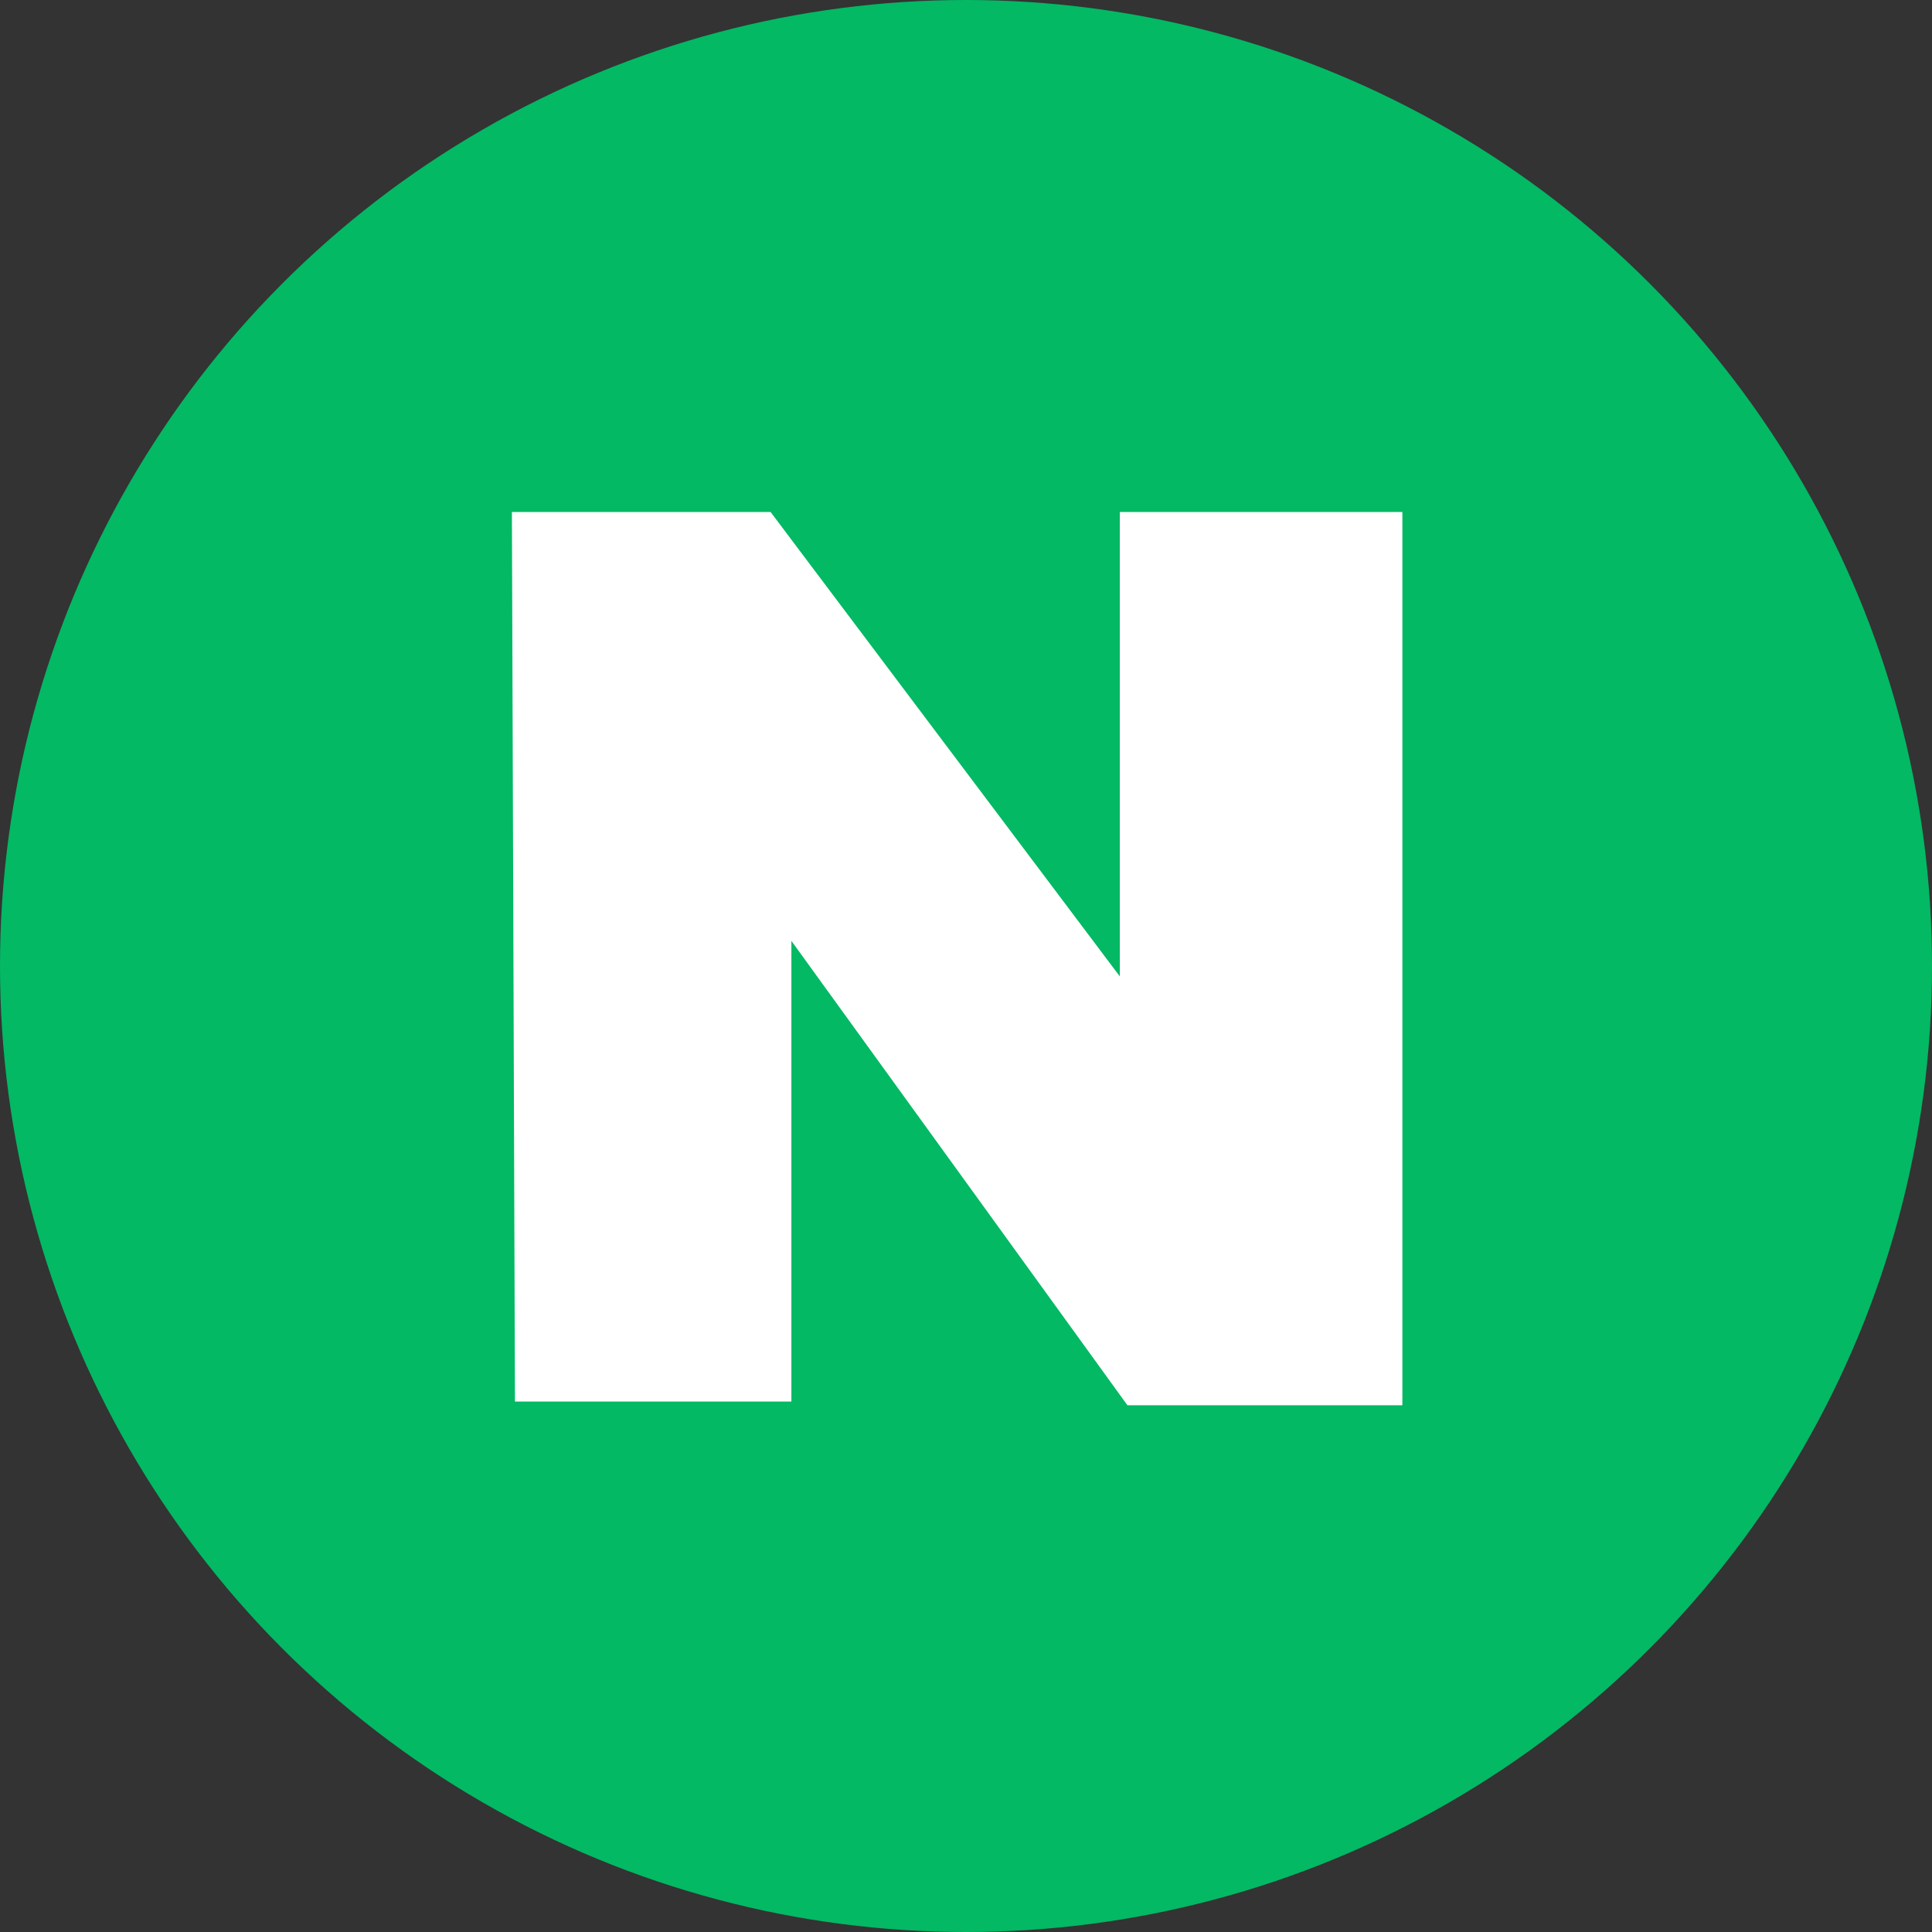
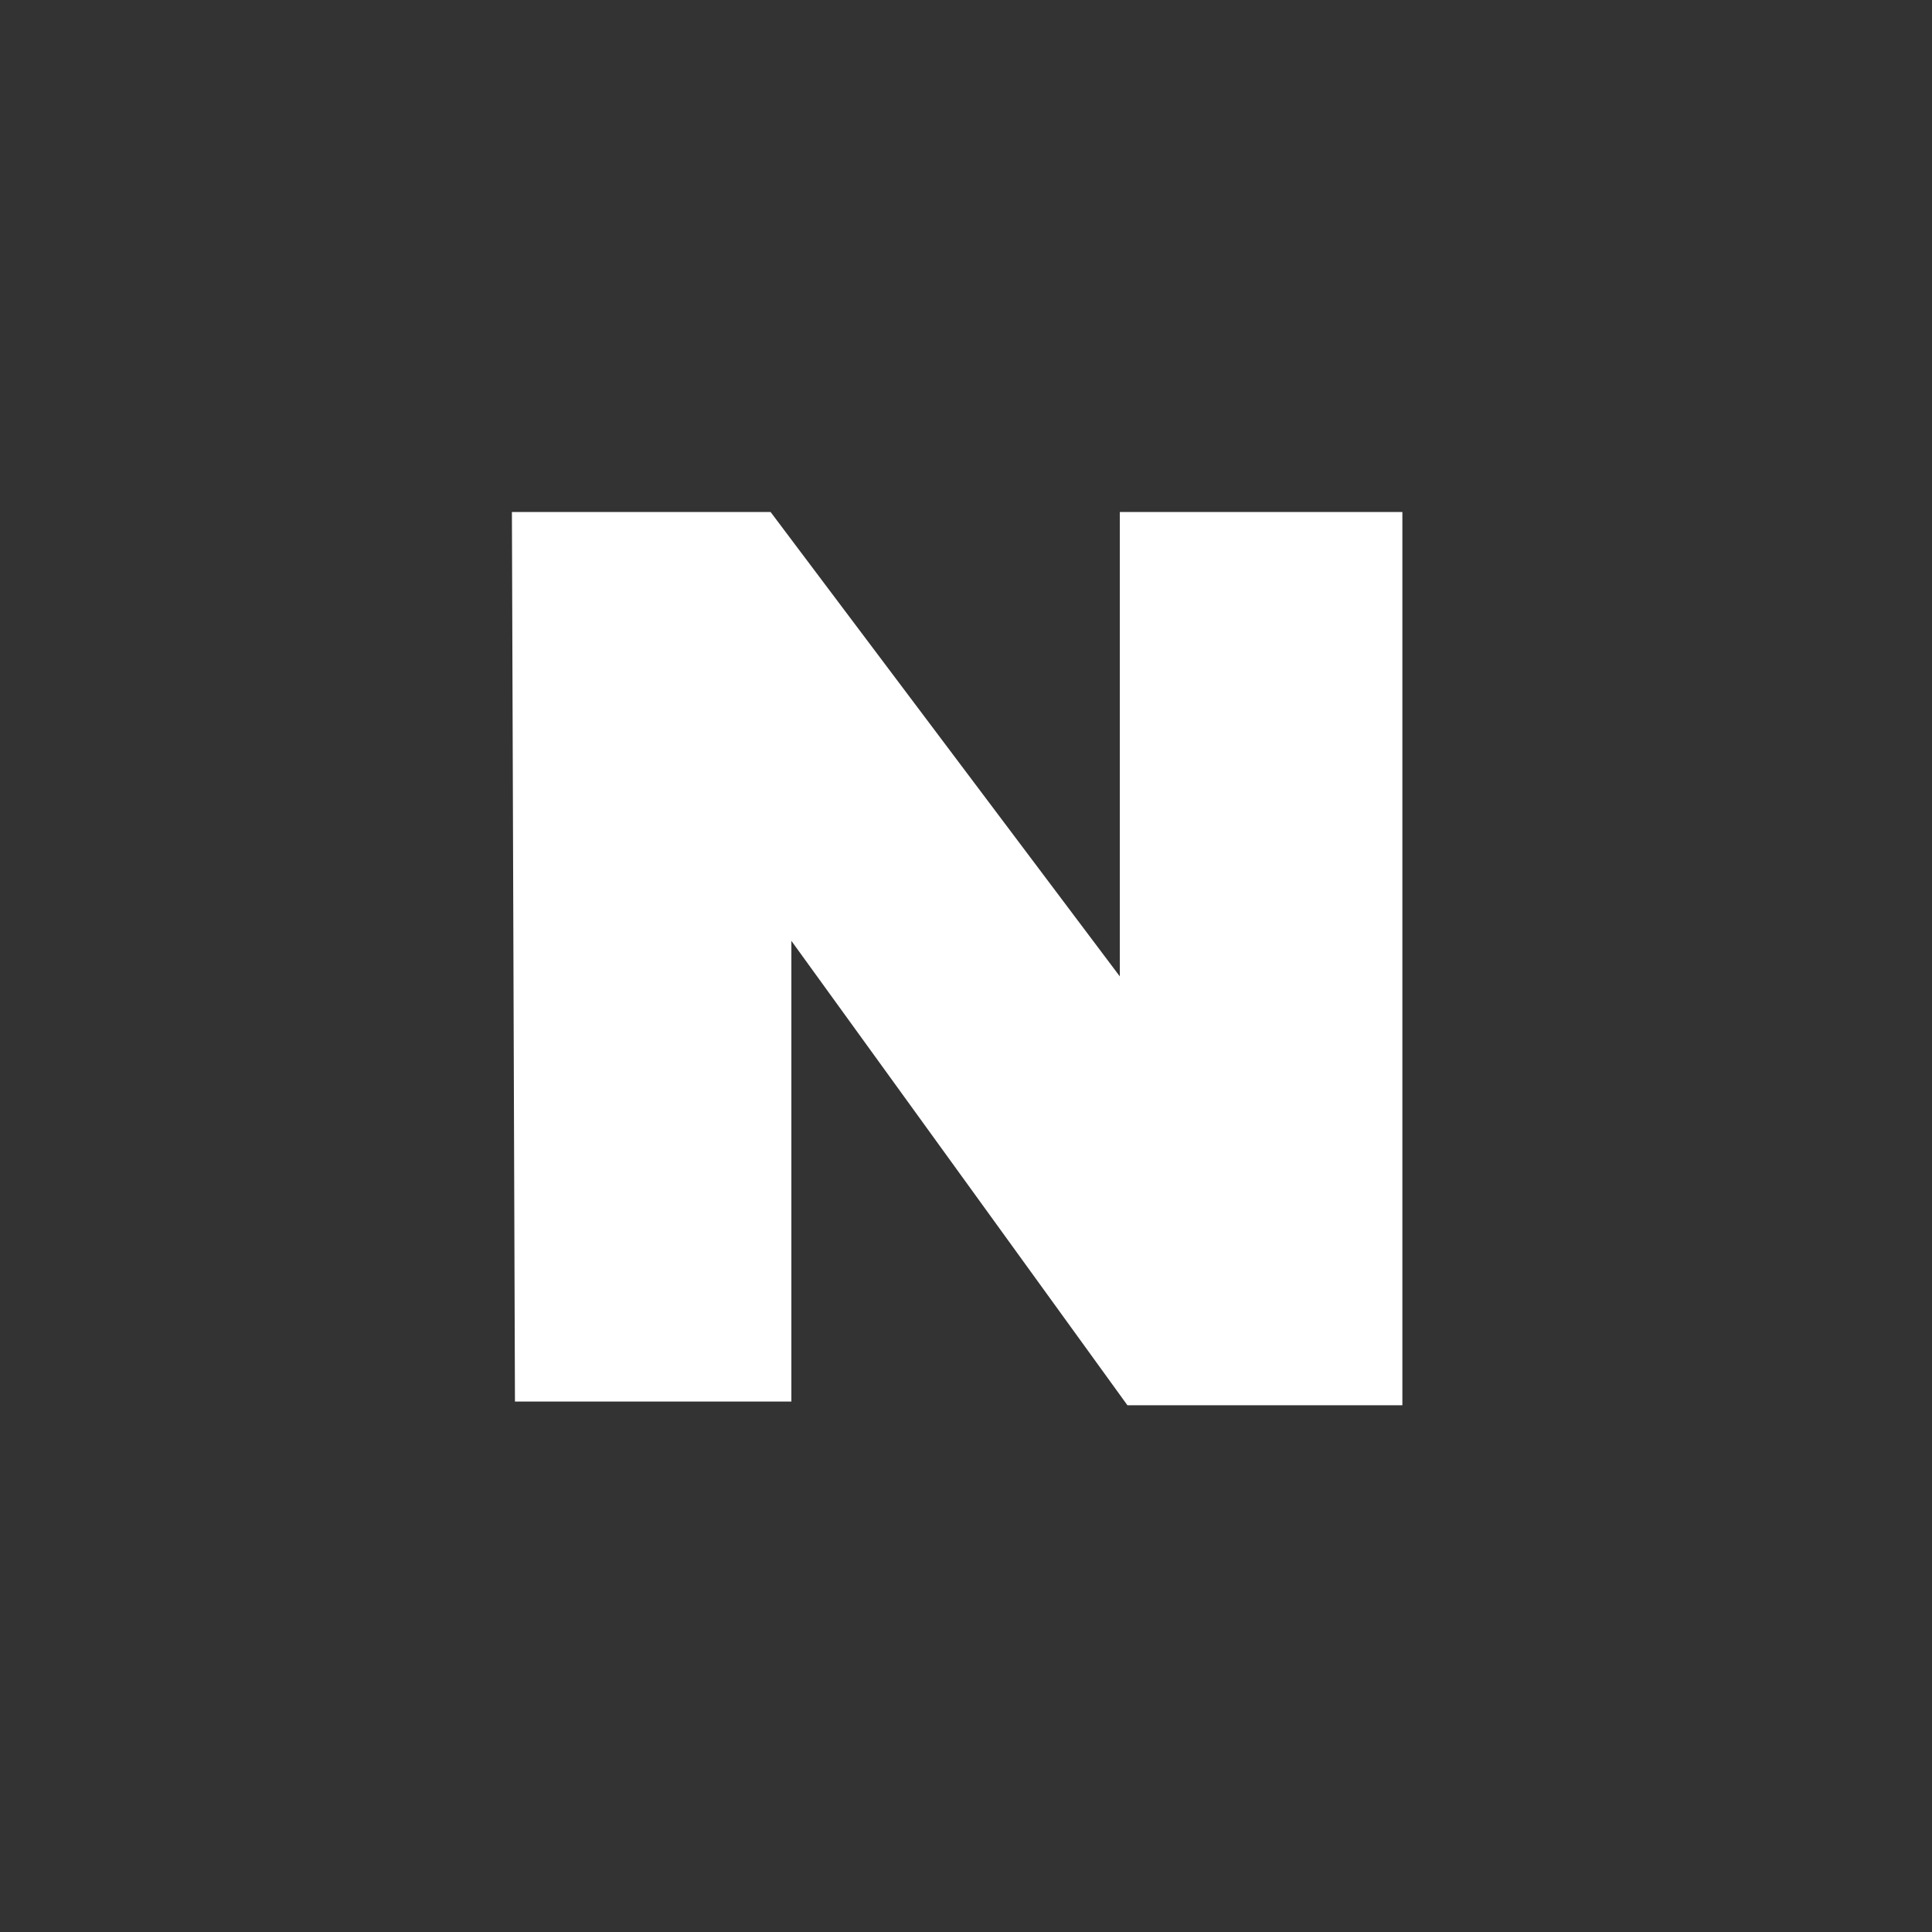
<svg xmlns="http://www.w3.org/2000/svg" width="52" height="52" viewBox="0 0 52 52">
  <rect x="0" y="0" width="52" height="52" fill="#333333" stroke="none" />
  <g id="그룹_259616" data-name="그룹 259616" transform="translate(-0.269)">
-     <circle id="타원_9520" data-name="타원 9520" cx="26" cy="26" r="26" transform="translate(0.269)" fill="#03b964" />
-     <path id="패스_123731" data-name="패스 123731" d="M668.382,689.623h7.44v-12.4l9.045,12.5h7.4V665.68h-7.605v12.5l-9.4-12.5H668.3Z" transform="translate(-654.253 -651.9)" fill="#fff" />
+     <path id="패스_123731" data-name="패스 123731" d="M668.382,689.623h7.44v-12.4l9.045,12.5h7.4V665.68h-7.605v12.5l-9.4-12.5H668.3" transform="translate(-654.253 -651.9)" fill="#fff" />
  </g>
</svg>